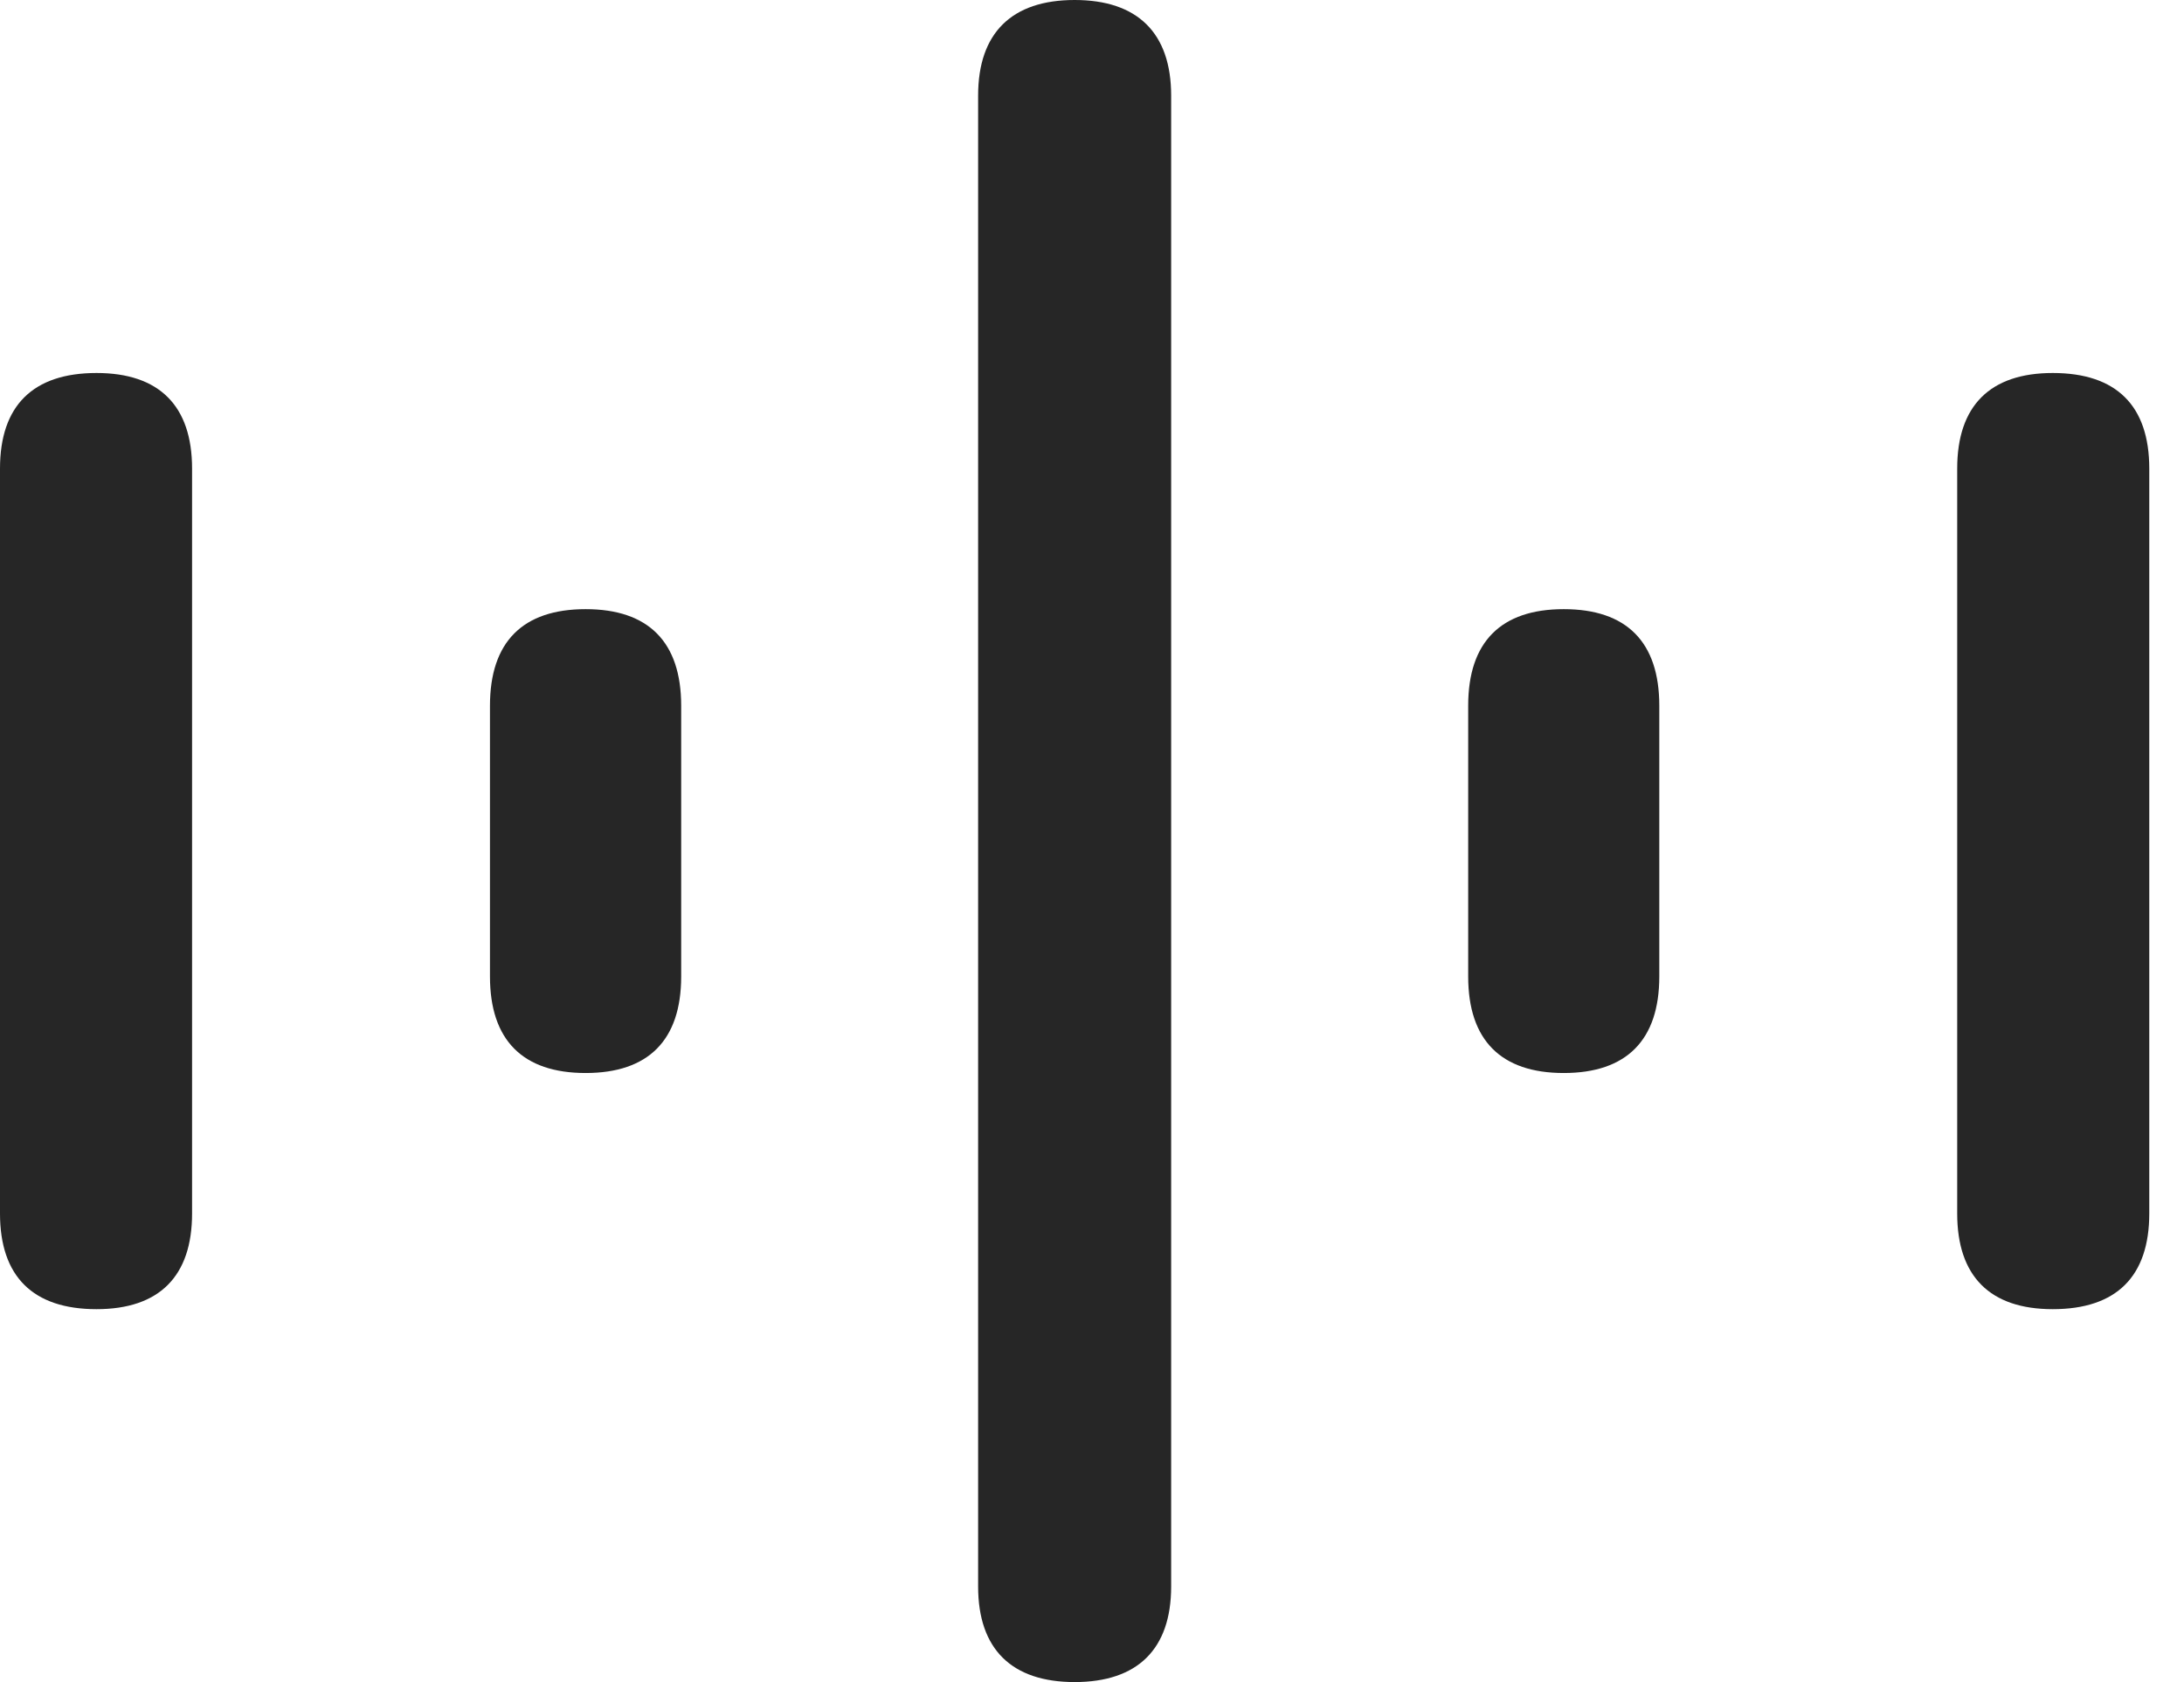
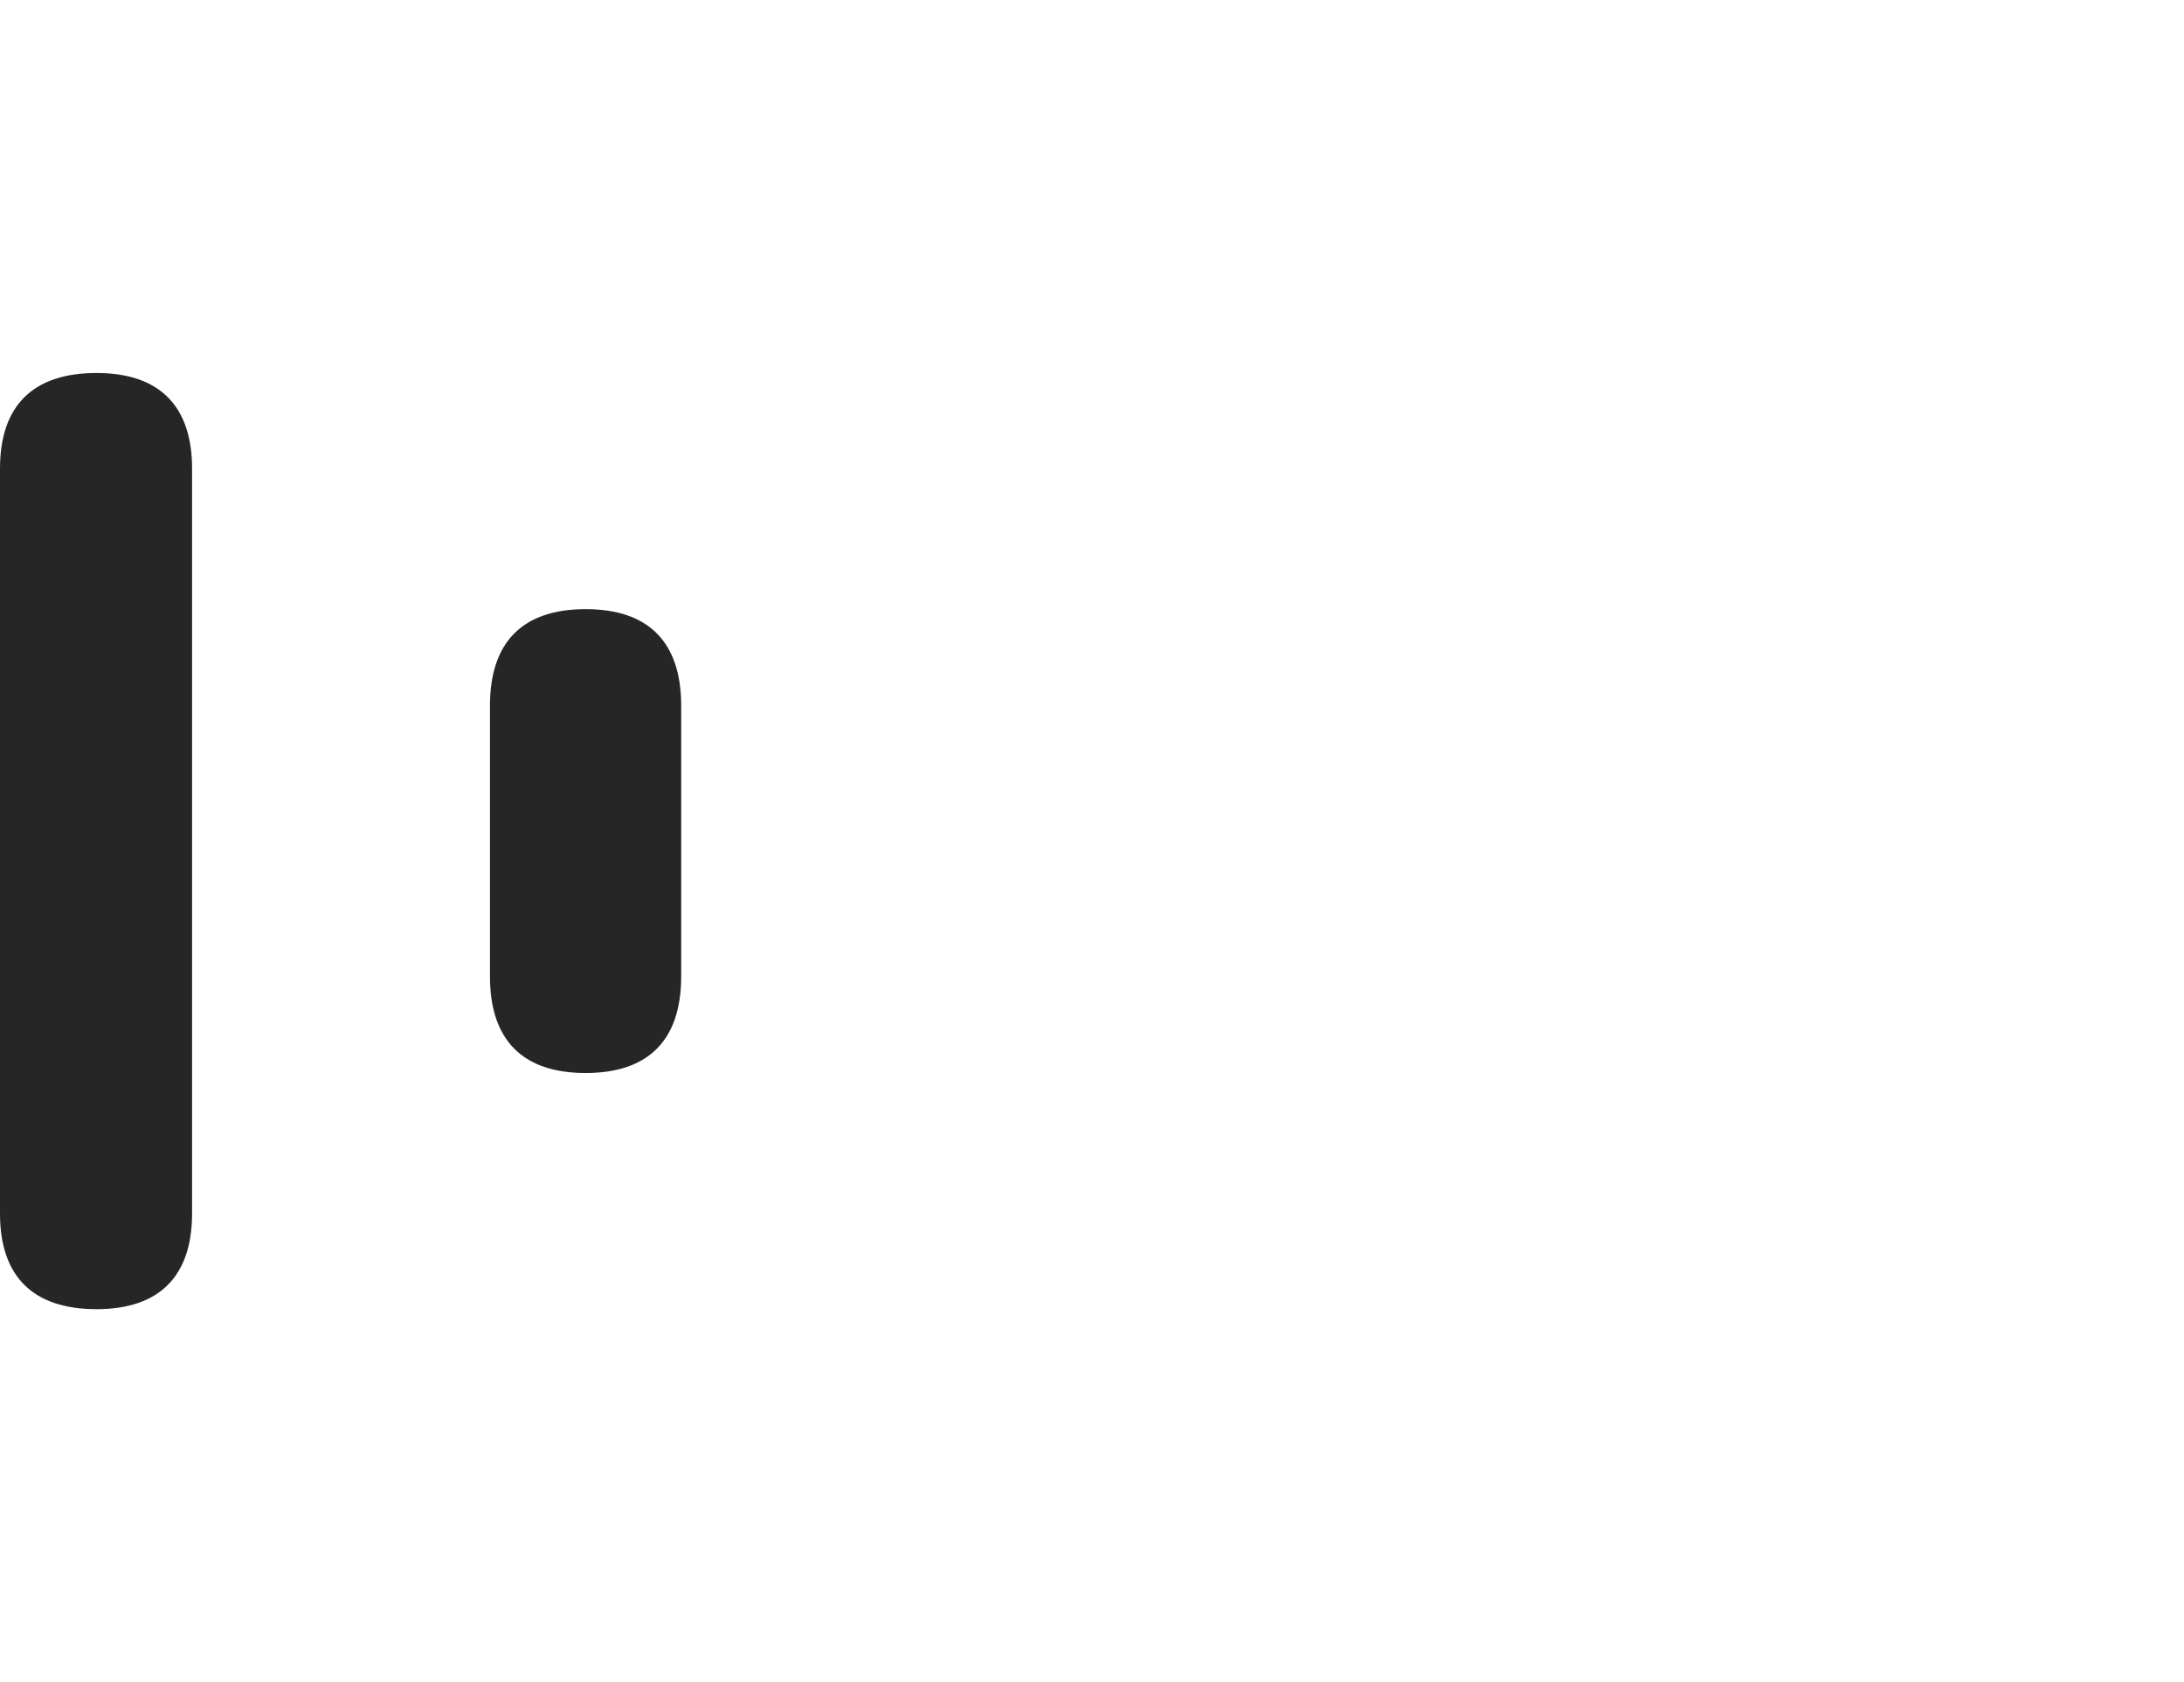
<svg xmlns="http://www.w3.org/2000/svg" version="1.1" viewBox="0 0 22.764 17.529">
  <g>
-     <rect height="17.529" opacity="0" width="22.764" x="0" y="0" />
-     <path d="M21.396 13.643C22.061 13.643 22.402 13.301 22.402 12.646L22.402 4.883C22.402 4.229 22.061 3.887 21.396 3.887C20.742 3.887 20.4 4.229 20.4 4.883L20.4 12.646C20.4 13.301 20.742 13.643 21.396 13.643Z" fill="black" fill-opacity="0.85" />
-     <path d="M16.299 11.182C16.953 11.182 17.295 10.84 17.295 10.176L17.295 7.354C17.295 6.689 16.953 6.348 16.299 6.348C15.645 6.348 15.303 6.689 15.303 7.354L15.303 10.176C15.303 10.84 15.645 11.182 16.299 11.182Z" fill="black" fill-opacity="0.85" />
-     <path d="M11.201 17.529C11.855 17.529 12.207 17.188 12.207 16.533L12.207 0.996C12.207 0.342 11.855 0 11.201 0C10.547 0 10.195 0.342 10.195 0.996L10.195 16.533C10.195 17.188 10.547 17.529 11.201 17.529Z" fill="black" fill-opacity="0.85" />
    <path d="M6.104 11.182C6.758 11.182 7.1 10.84 7.1 10.176L7.1 7.354C7.1 6.689 6.758 6.348 6.104 6.348C5.449 6.348 5.107 6.689 5.107 7.354L5.107 10.176C5.107 10.84 5.449 11.182 6.104 11.182Z" fill="black" fill-opacity="0.85" />
    <path d="M1.006 13.643C1.66 13.643 2.002 13.301 2.002 12.646L2.002 4.883C2.002 4.229 1.66 3.887 1.006 3.887C0.342 3.887 0 4.229 0 4.883L0 12.646C0 13.301 0.342 13.643 1.006 13.643Z" fill="black" fill-opacity="0.85" />
  </g>
</svg>